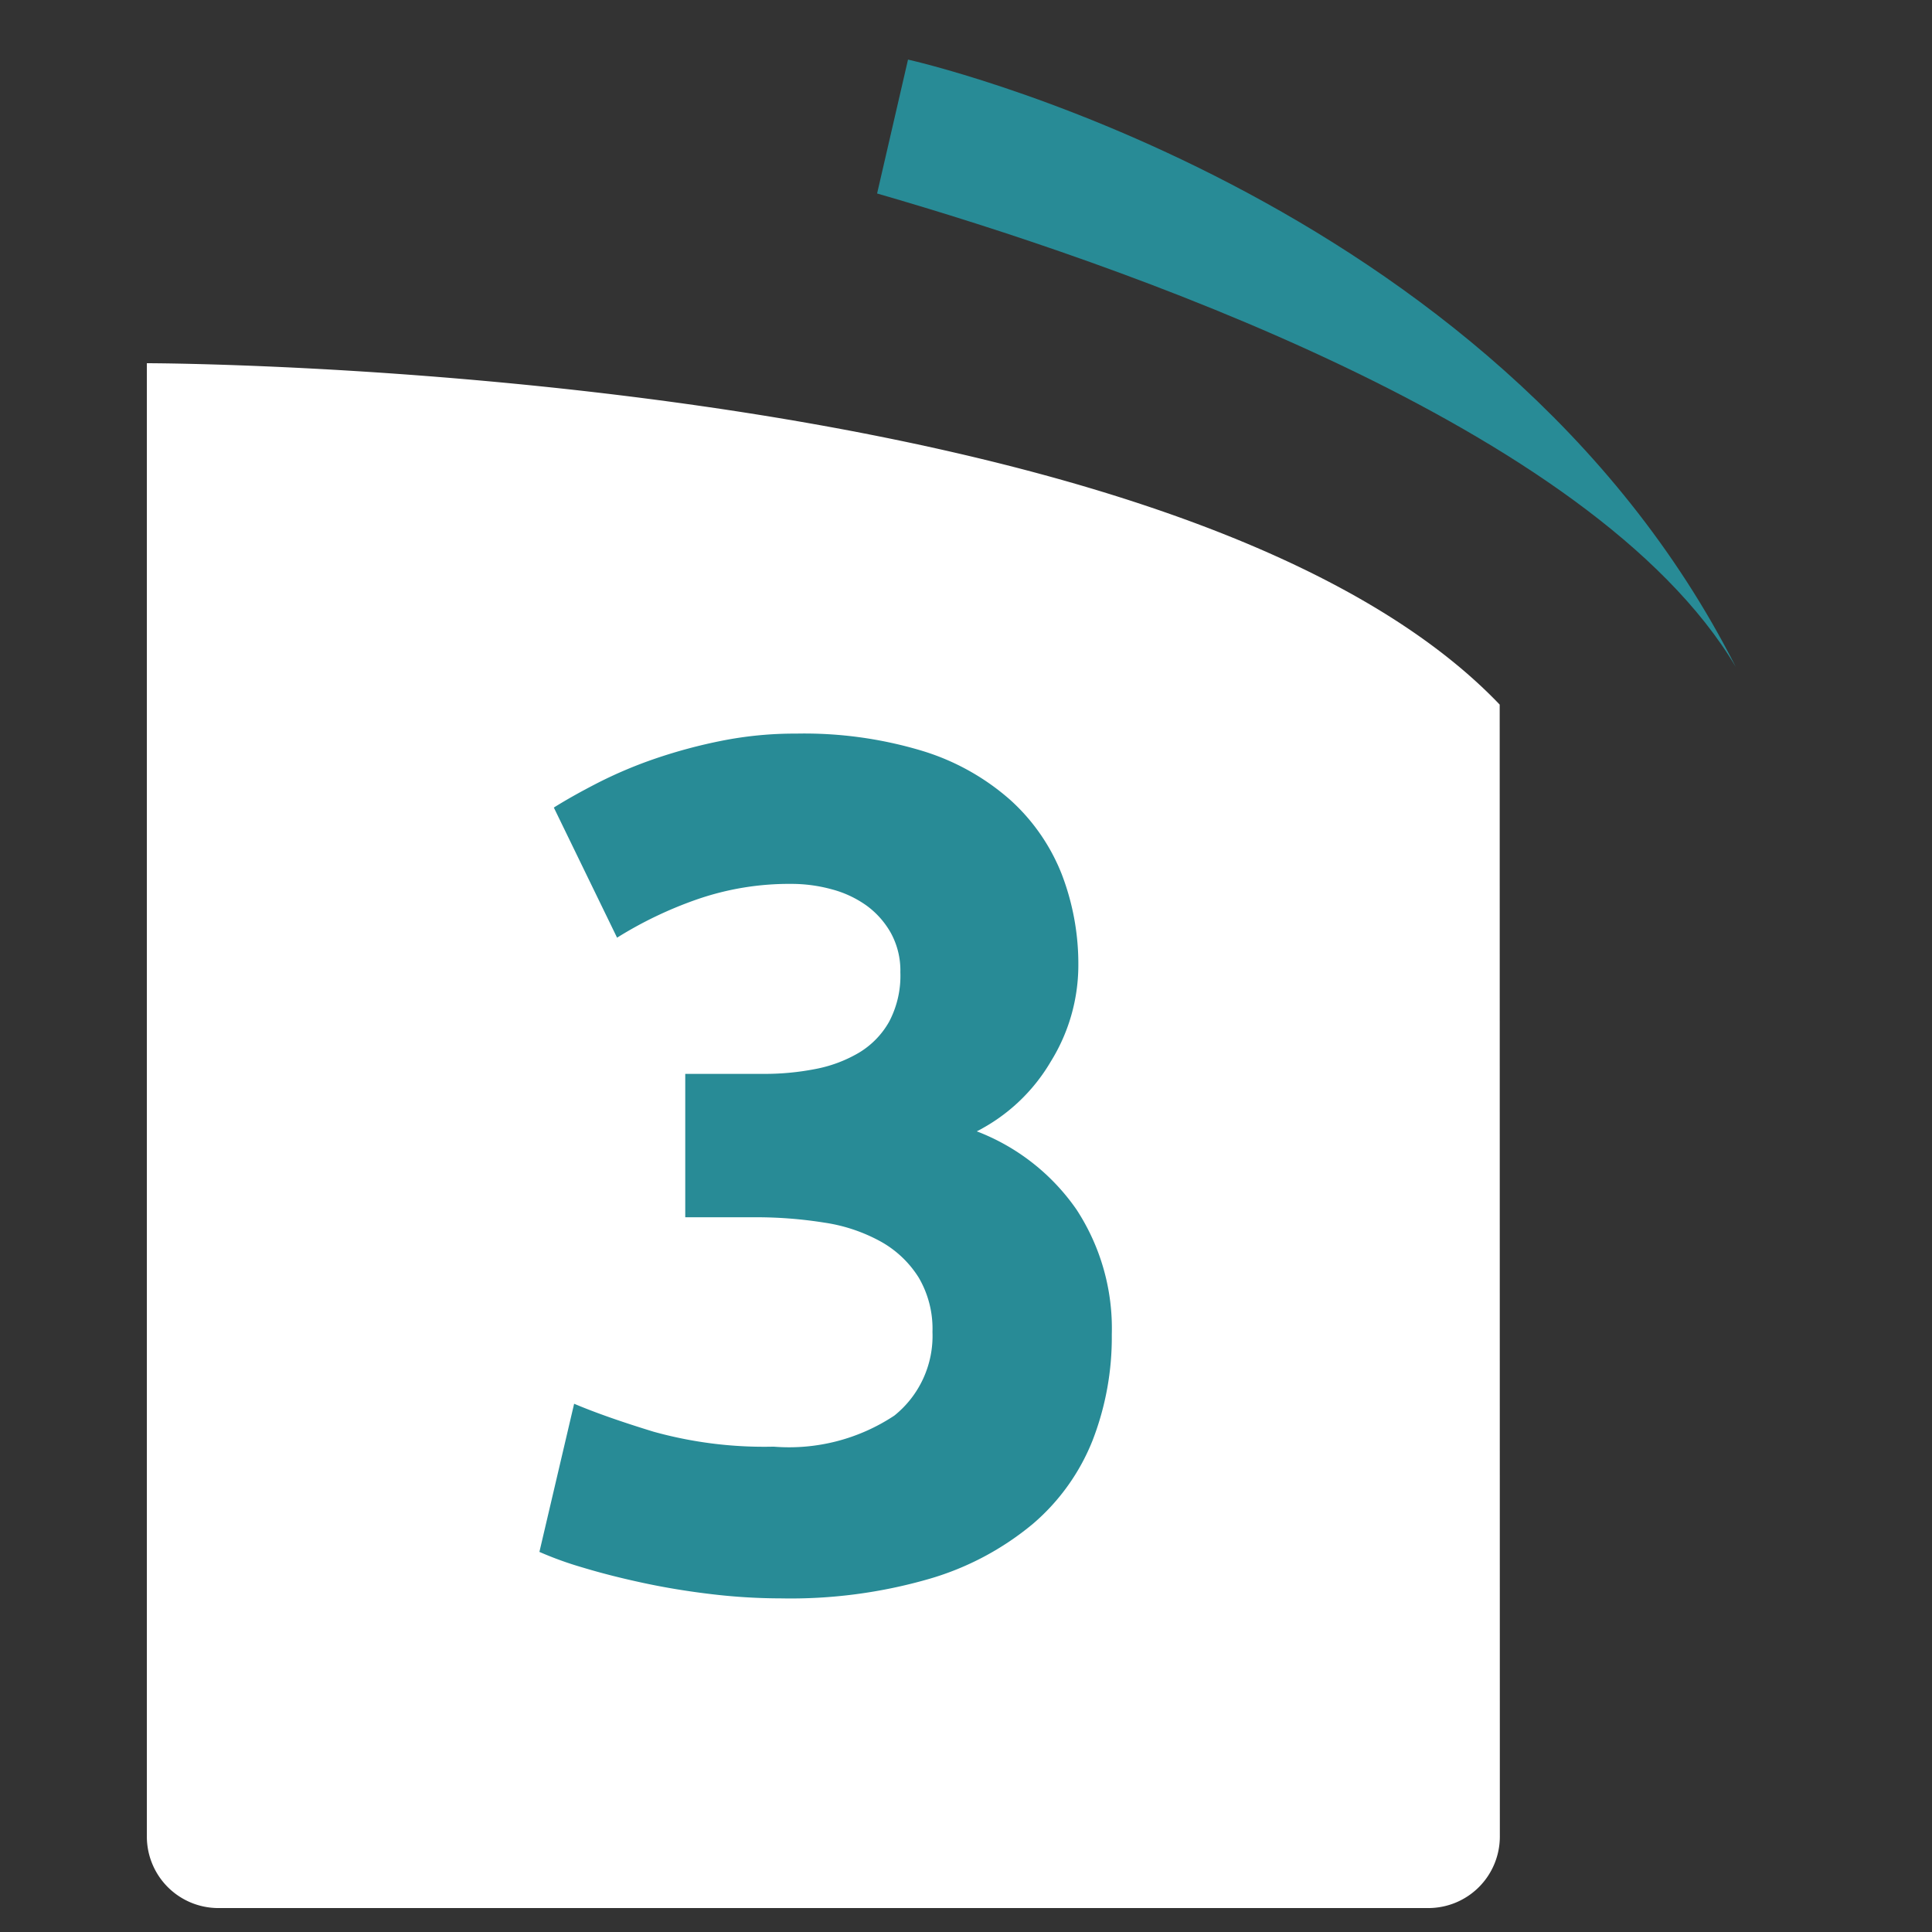
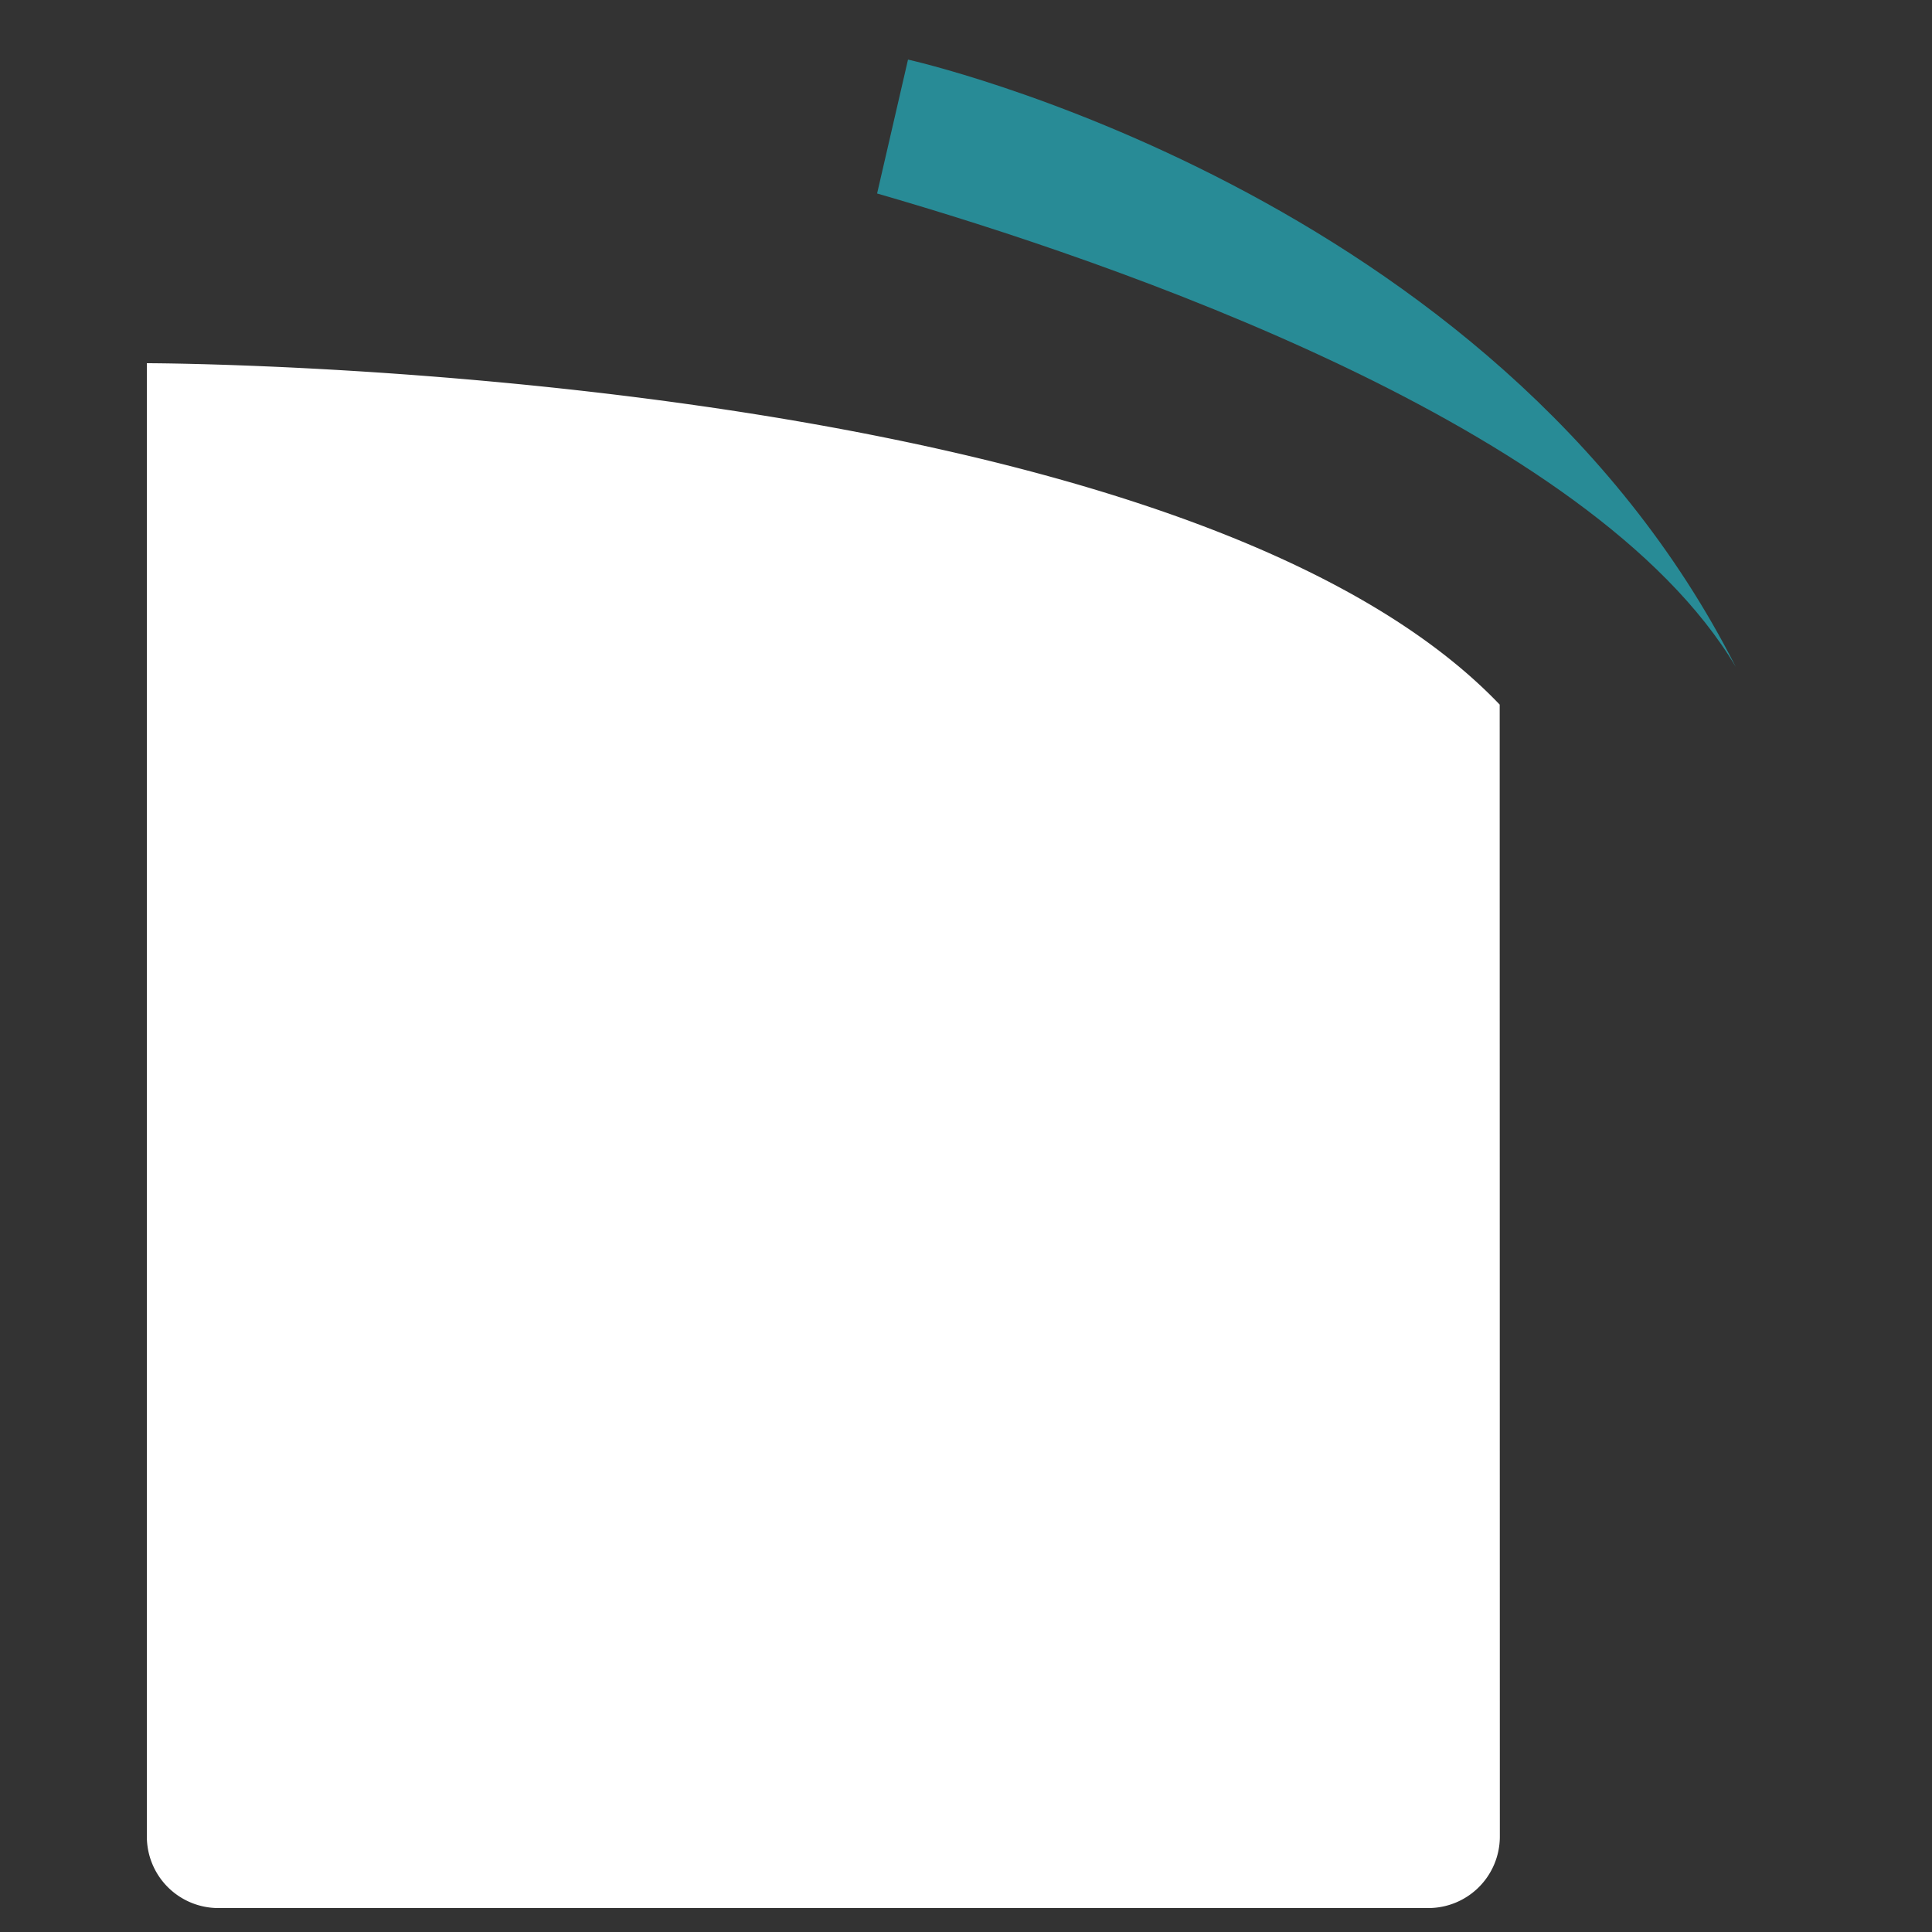
<svg xmlns="http://www.w3.org/2000/svg" width="76" height="76" viewBox="0 0 76 76">
  <rect x="0" y="0" width="76" height="76" fill="#333333" stroke="none" />
  <defs>
    <clipPath id="clip-path">
      <rect id="Rectangle_7399" data-name="Rectangle 7399" width="53.223" height="60.775" fill="#fff" />
    </clipPath>
    <clipPath id="clip-_03_1">
      <rect width="76" height="76" />
    </clipPath>
  </defs>
  <g id="_03_1" data-name="03 – 1" clip-path="url(#clip-_03_1)">
    <g id="Groupe_7359" data-name="Groupe 7359" transform="translate(5.777 14.288)">
      <g id="Groupe_493" data-name="Groupe 493" transform="translate(0 0)" clip-path="url(#clip-path)">
        <path id="Tracé_7075" data-name="Tracé 7075" d="M53.223,57.97a2.813,2.813,0,0,1-2.8,2.8H2.8A2.813,2.813,0,0,1,0,57.97V0S40.392.013,53.217,13.429Z" transform="translate(0 0)" fill="#fff" />
      </g>
    </g>
    <path id="Tracé_7419" data-name="Tracé 7419" d="M37.1,15.952C23.616-.2,0,0,0,0V5.406c9.632.523,29.471,2.564,37.1,10.546" transform="translate(35.719 2.344) rotate(13)" fill="#288b96" />
-     <path id="Tracé_7428" data-name="Tracé 7428" d="M10.716.7A23.158,23.158,0,0,1,8.037.54Q6.627.376,5.311.094t-2.4-.611a13.806,13.806,0,0,1-1.692-.611L2.585-6.956q1.222.517,3.126,1.1a16.236,16.236,0,0,0,4.723.588,7.493,7.493,0,0,0,4.747-1.222,4.019,4.019,0,0,0,1.5-3.29,3.977,3.977,0,0,0-.541-2.139,4.131,4.131,0,0,0-1.48-1.41,6.577,6.577,0,0,0-2.233-.752,17.029,17.029,0,0,0-2.749-.211H6.956v-5.64h3.1a10.409,10.409,0,0,0,2-.188,5.332,5.332,0,0,0,1.716-.635,3.322,3.322,0,0,0,1.2-1.222,3.864,3.864,0,0,0,.446-1.951,3.073,3.073,0,0,0-.376-1.551,3.375,3.375,0,0,0-.964-1.081,4.2,4.2,0,0,0-1.363-.634,5.958,5.958,0,0,0-1.575-.212A11.062,11.062,0,0,0,7.4-26.79a15.6,15.6,0,0,0-3.126,1.5L1.786-30.409q.752-.47,1.762-.987a17.393,17.393,0,0,1,2.233-.94,20.4,20.4,0,0,1,2.608-.7,14.718,14.718,0,0,1,2.938-.282,16.069,16.069,0,0,1,4.958.681,9.319,9.319,0,0,1,3.455,1.927A7.767,7.767,0,0,1,21.761-27.8a9.843,9.843,0,0,1,.658,3.642,7.193,7.193,0,0,1-1.081,3.736,7.131,7.131,0,0,1-2.914,2.75,8.443,8.443,0,0,1,3.924,3.078,8.541,8.541,0,0,1,1.387,4.911,11.222,11.222,0,0,1-.752,4.16,8.388,8.388,0,0,1-2.35,3.29A11.275,11.275,0,0,1,16.567-.071,19.612,19.612,0,0,1,10.716.7Z" transform="translate(20 62.176)" fill="#288b96" />
  </g>
</svg>